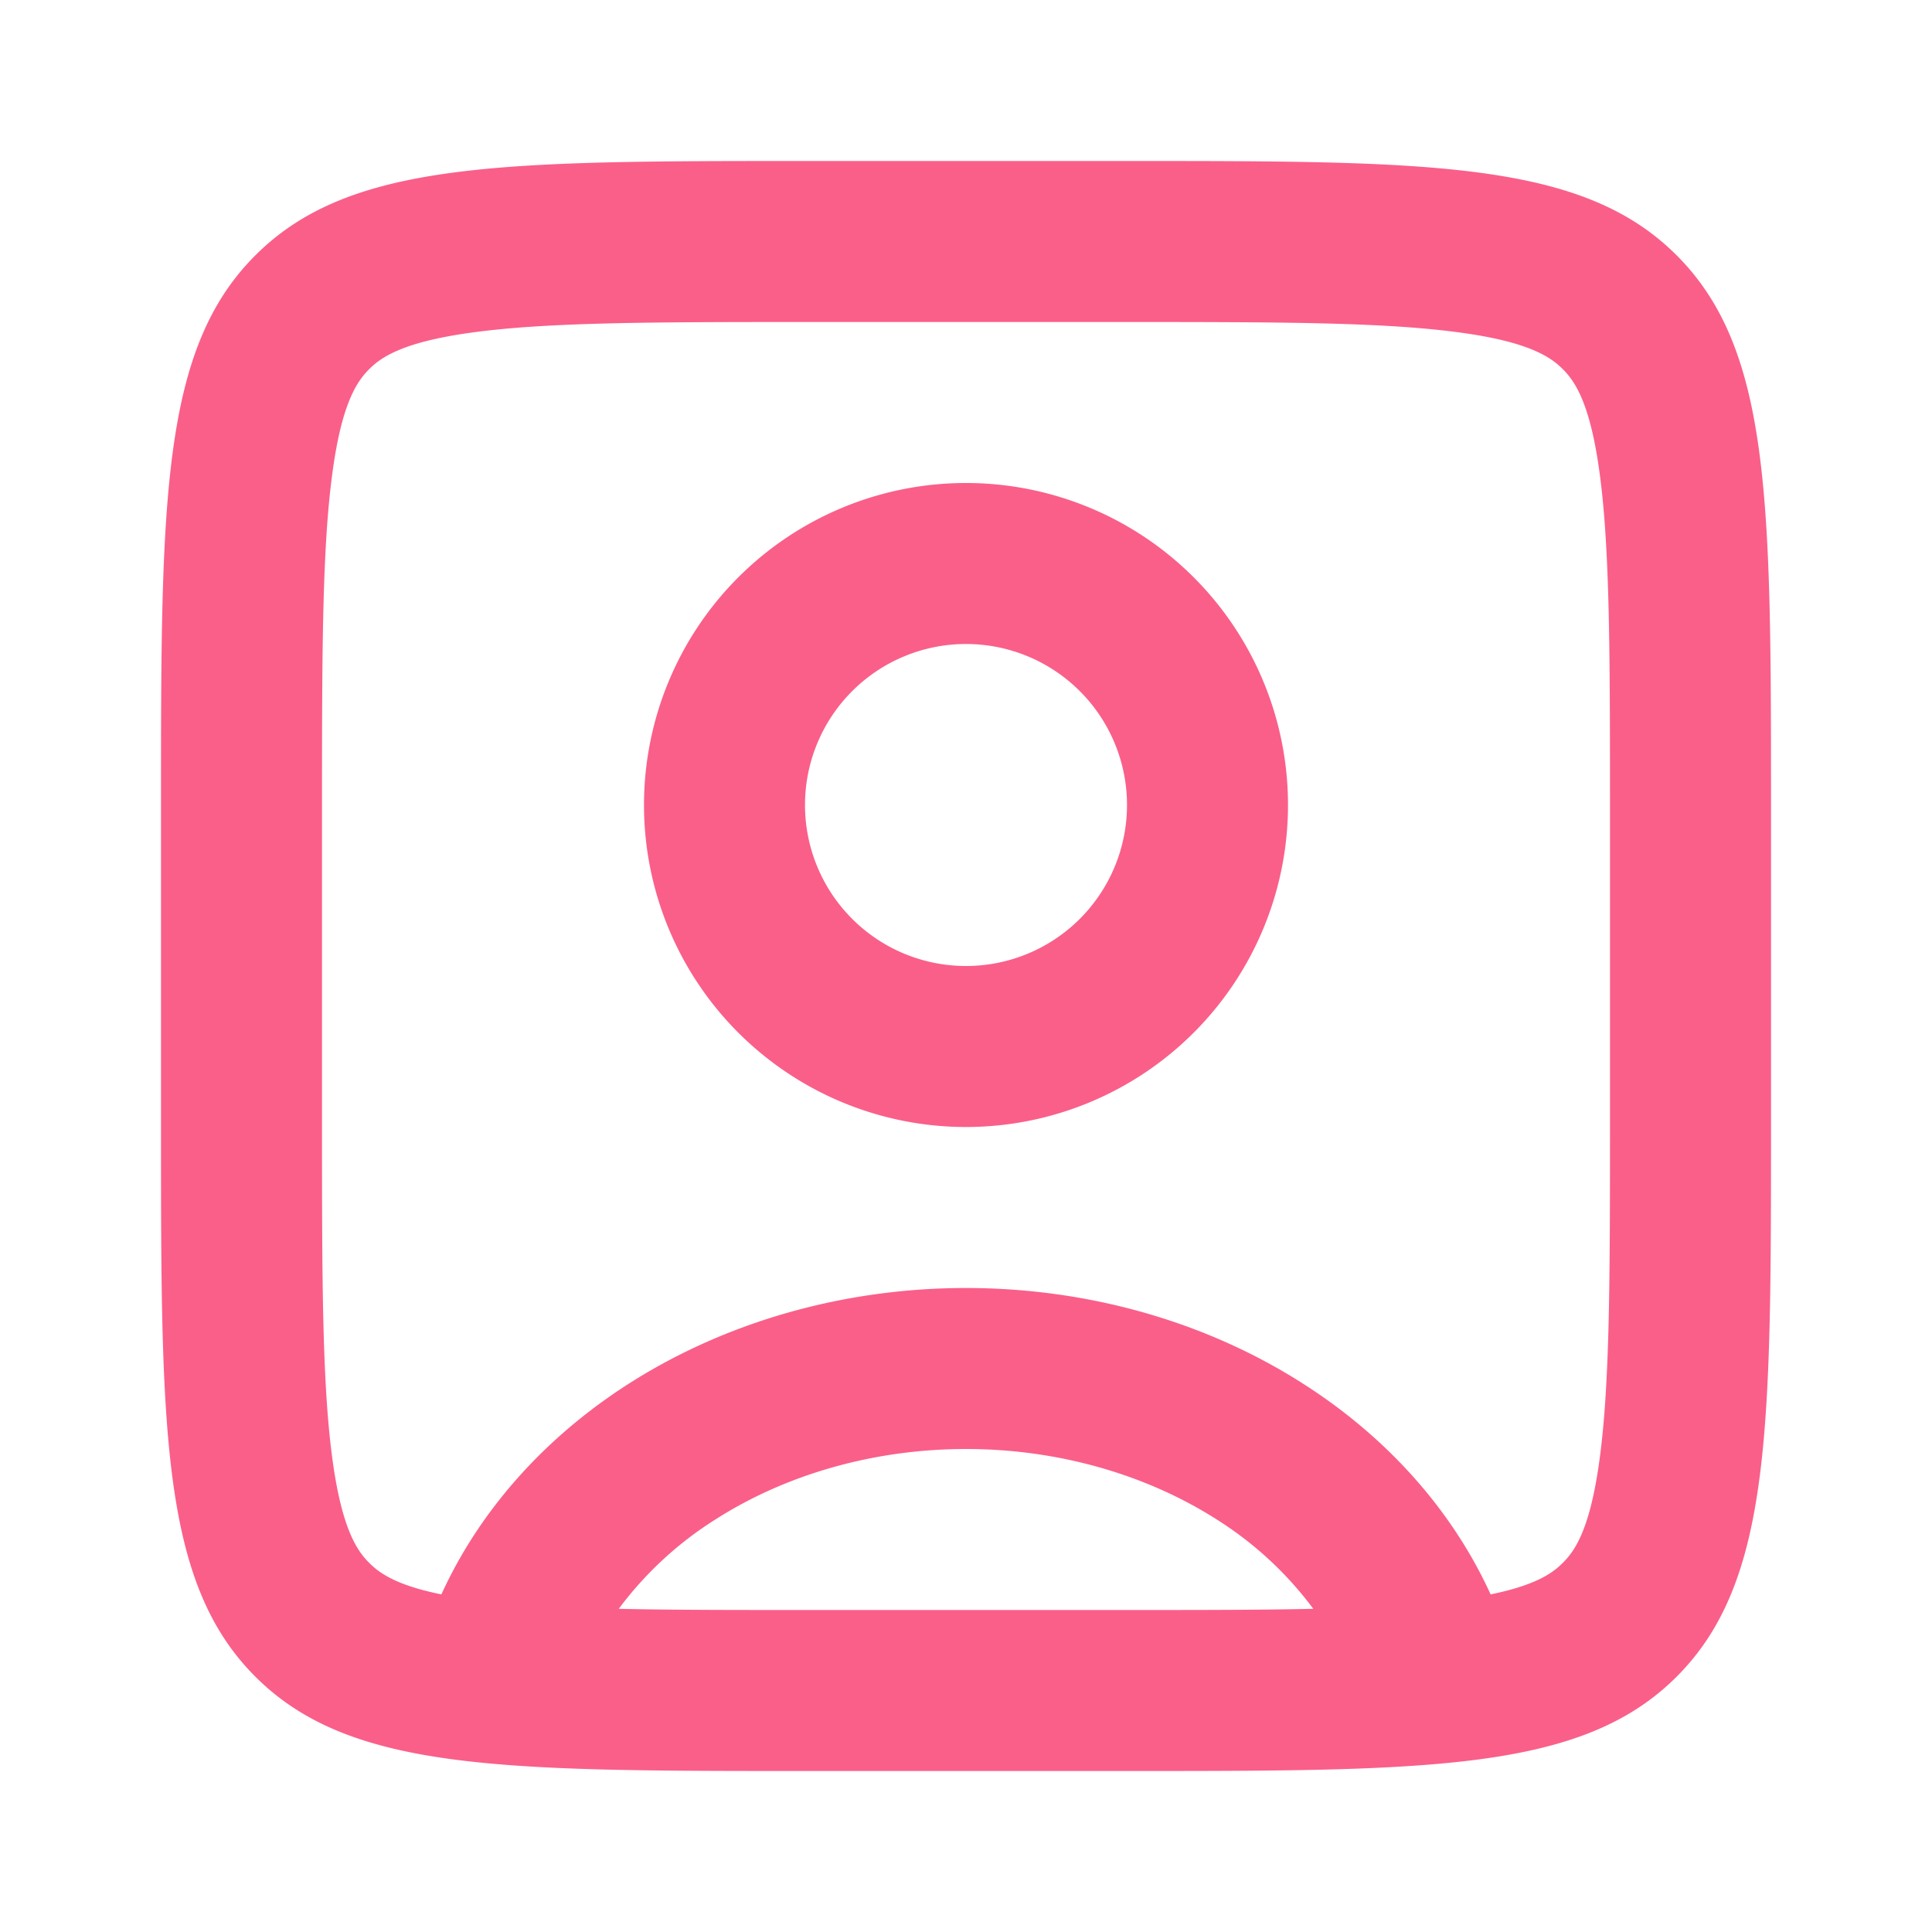
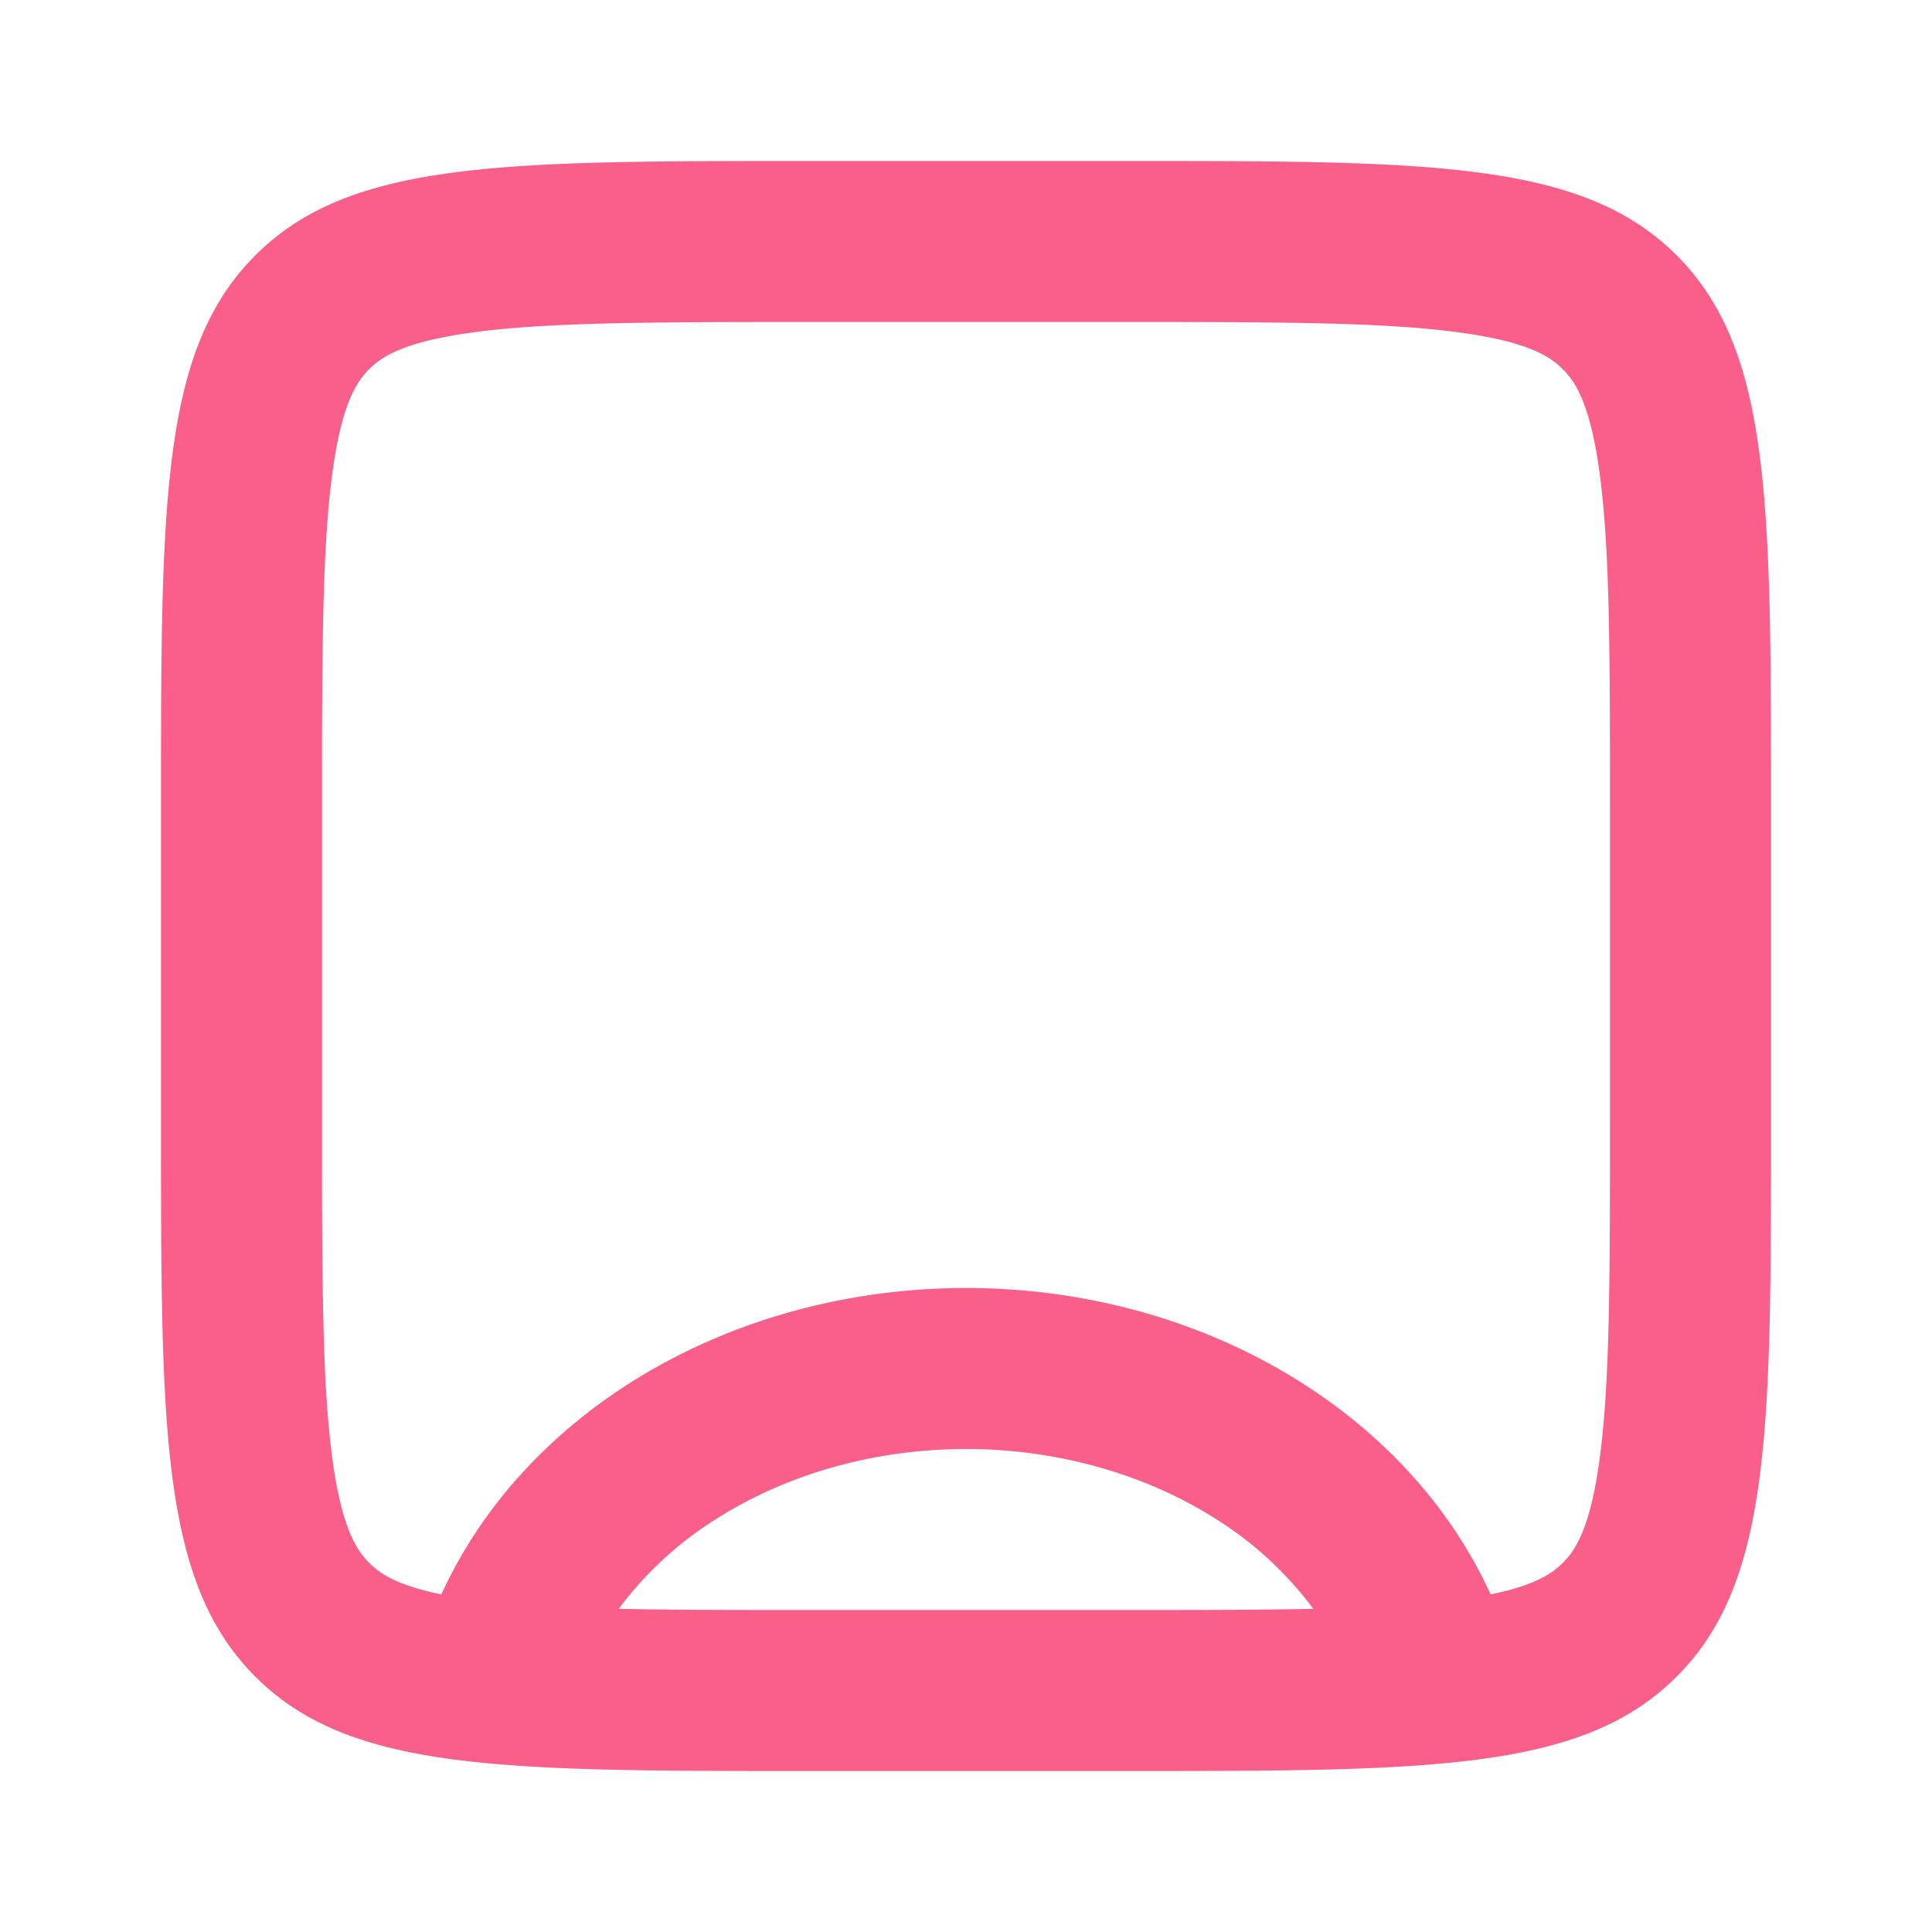
<svg xmlns="http://www.w3.org/2000/svg" width="24" height="24" fill="none">
-   <path fill-rule="evenodd" clip-rule="evenodd" d="M8 10a4 4 0 118 0 4 4 0 01-8 0zm4-2a2 2 0 100 4 2 2 0 000-4z" fill="#FA5F89" />
-   <path fill-rule="evenodd" clip-rule="evenodd" d="M2 10c0-3.771 0-5.657 1.172-6.828C4.343 2 6.229 2 10 2h4c3.771 0 5.657 0 6.828 1.172C22 4.343 22 6.229 22 10v4c0 3.771 0 5.657-1.172 6.828C19.657 22 17.771 22 14 22h-4c-3.771 0-5.657 0-6.828-1.172C2 19.657 2 17.771 2 14v-4zm8-6h4c1.942 0 3.198.004 4.123.129.867.116 1.139.305 1.291.457.152.152.34.424.457 1.291.125.925.129 2.18.129 4.123v4c0 1.942-.004 3.198-.129 4.123-.116.867-.304 1.139-.457 1.291-.126.127-.335.277-.897.392-.481-1.054-1.294-1.956-2.326-2.615C14.972 16.41 13.5 16 12 16c-1.5 0-2.972.411-4.191 1.19-1.032.66-1.845 1.562-2.326 2.616-.562-.114-.771-.265-.897-.392-.152-.152-.34-.424-.457-1.291C4.004 17.198 4 15.943 4 14v-4c0-1.942.004-3.198.129-4.123.116-.867.305-1.139.457-1.291.152-.152.424-.34 1.291-.457C6.802 4.004 8.057 4 10 4zM7.686 19.985C8.33 20 9.09 20 10 20h4c.91 0 1.669 0 2.314-.015a4.45 4.45 0 00-1.2-1.11C14.237 18.316 13.142 18 12 18s-2.237.315-3.114.876a4.449 4.449 0 00-1.2 1.11z" fill="#FA5F89" />
+   <path fill-rule="evenodd" clip-rule="evenodd" d="M2 10c0-3.771 0-5.657 1.172-6.828C4.343 2 6.229 2 10 2h4c3.771 0 5.657 0 6.828 1.172C22 4.343 22 6.229 22 10v4c0 3.771 0 5.657-1.172 6.828C19.657 22 17.771 22 14 22h-4c-3.771 0-5.657 0-6.828-1.172C2 19.657 2 17.771 2 14zm8-6h4c1.942 0 3.198.004 4.123.129.867.116 1.139.305 1.291.457.152.152.34.424.457 1.291.125.925.129 2.18.129 4.123v4c0 1.942-.004 3.198-.129 4.123-.116.867-.304 1.139-.457 1.291-.126.127-.335.277-.897.392-.481-1.054-1.294-1.956-2.326-2.615C14.972 16.41 13.5 16 12 16c-1.5 0-2.972.411-4.191 1.19-1.032.66-1.845 1.562-2.326 2.616-.562-.114-.771-.265-.897-.392-.152-.152-.34-.424-.457-1.291C4.004 17.198 4 15.943 4 14v-4c0-1.942.004-3.198.129-4.123.116-.867.305-1.139.457-1.291.152-.152.424-.34 1.291-.457C6.802 4.004 8.057 4 10 4zM7.686 19.985C8.33 20 9.09 20 10 20h4c.91 0 1.669 0 2.314-.015a4.45 4.45 0 00-1.2-1.11C14.237 18.316 13.142 18 12 18s-2.237.315-3.114.876a4.449 4.449 0 00-1.2 1.11z" fill="#FA5F89" />
</svg>